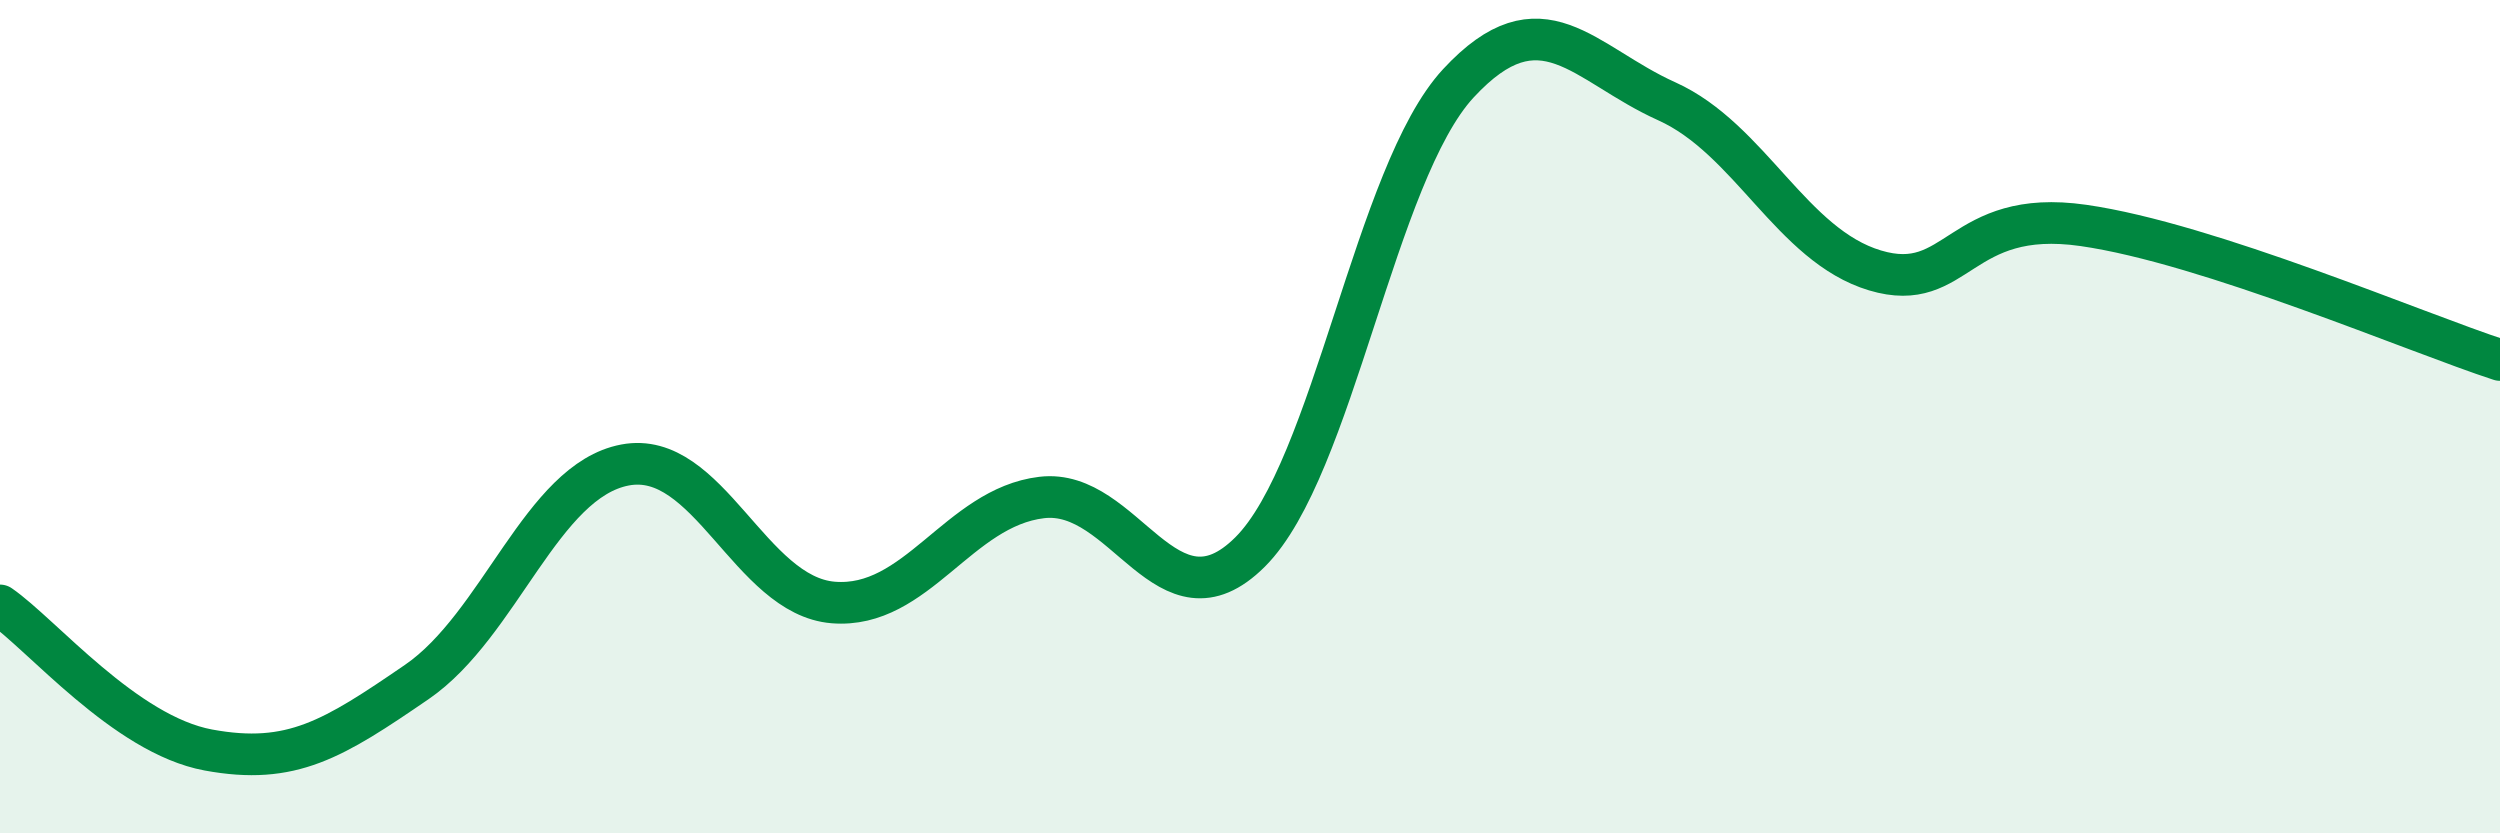
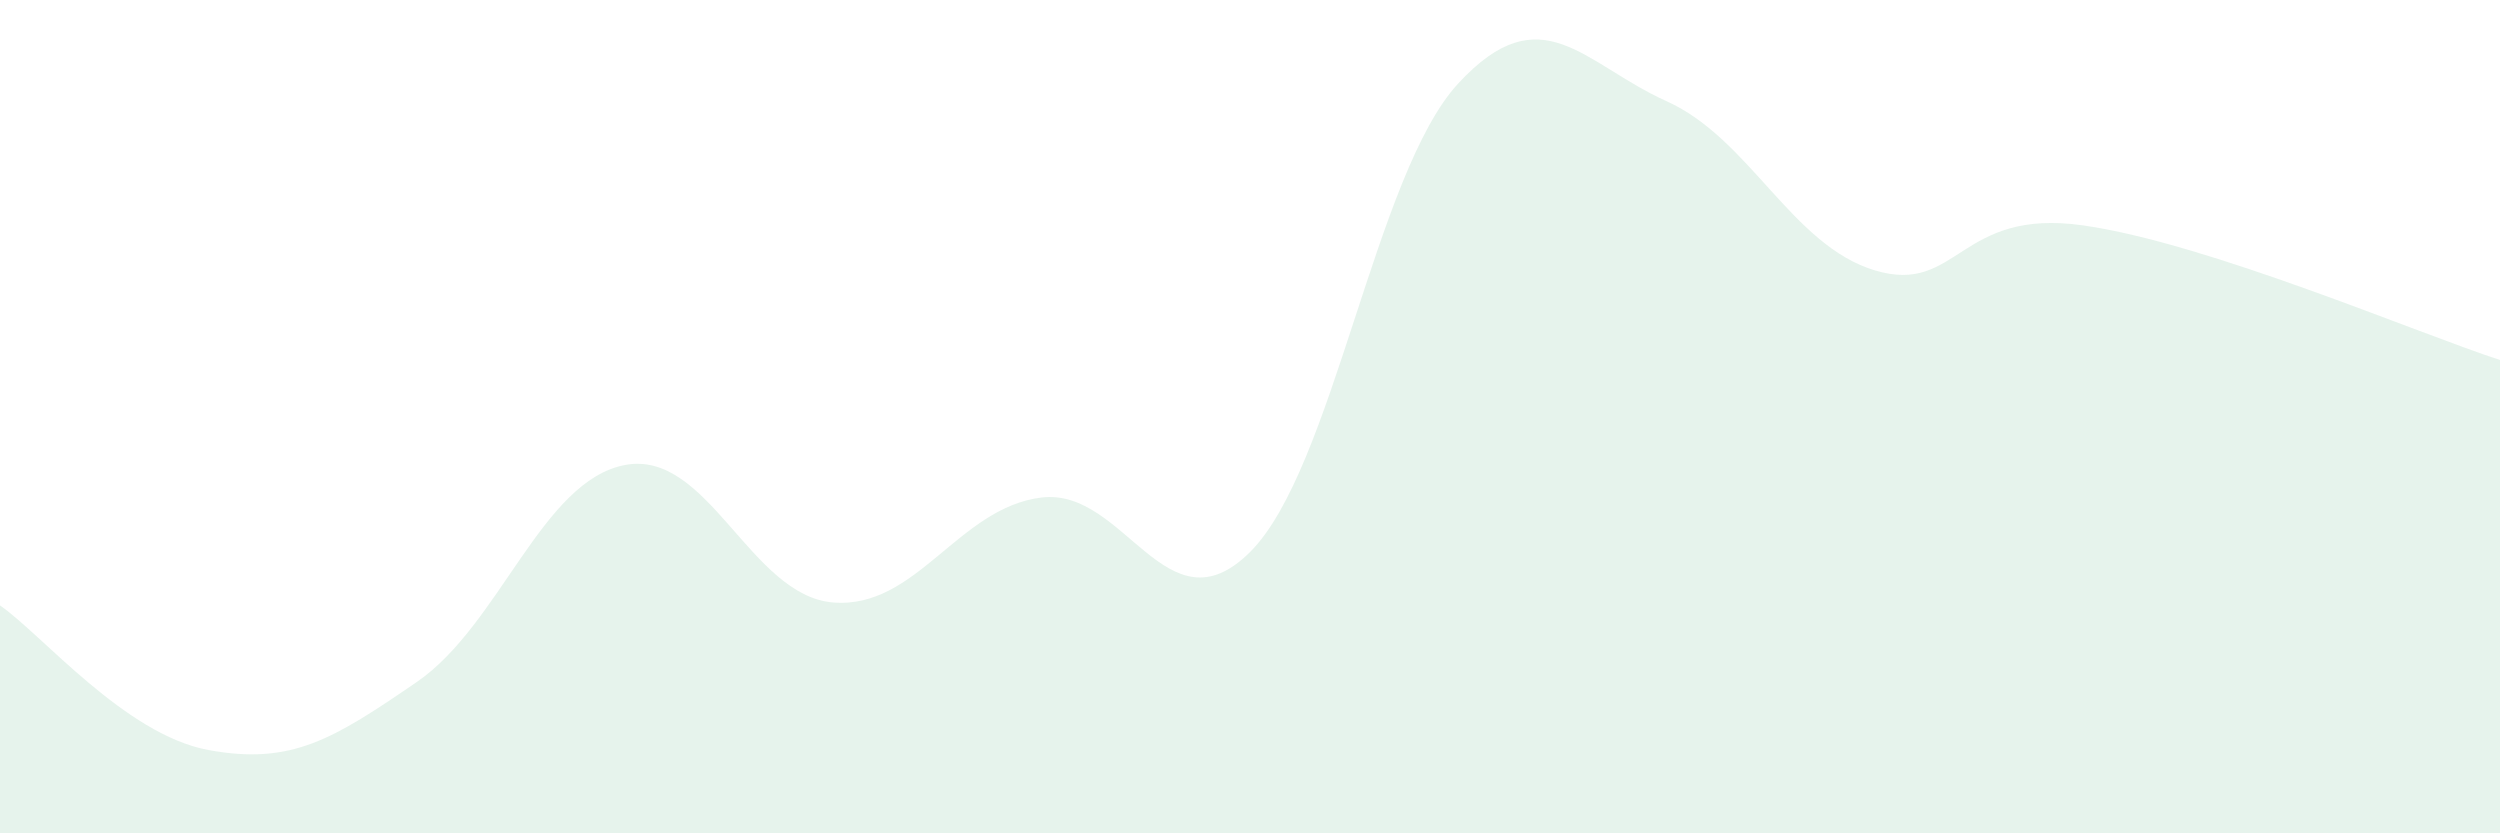
<svg xmlns="http://www.w3.org/2000/svg" width="60" height="20" viewBox="0 0 60 20">
  <path d="M 0,14.53 C 1,15.22 3,17.63 5,18 C 7,18.37 8,17.74 10,16.37 C 12,15 13,11.54 15,11.16 C 17,10.78 18,14.3 20,14.46 C 22,14.62 23,12.18 25,11.94 C 27,11.7 28,15.24 30,13.25 C 32,11.26 33,4.16 35,2 C 37,-0.16 38,1.53 40,2.43 C 42,3.33 43,5.89 45,6.49 C 47,7.09 47,4.98 50,5.41 C 53,5.84 58,7.99 60,8.64L60 20L0 20Z" fill="#008740" opacity="0.1" stroke-linecap="round" stroke-linejoin="round" />
-   <path d="M 0,14.53 C 1,15.22 3,17.63 5,18 C 7,18.37 8,17.74 10,16.37 C 12,15 13,11.54 15,11.16 C 17,10.78 18,14.3 20,14.46 C 22,14.62 23,12.18 25,11.94 C 27,11.7 28,15.24 30,13.25 C 32,11.26 33,4.16 35,2 C 37,-0.16 38,1.53 40,2.43 C 42,3.33 43,5.89 45,6.49 C 47,7.09 47,4.98 50,5.41 C 53,5.84 58,7.99 60,8.64" stroke="#008740" stroke-width="1" fill="none" stroke-linecap="round" stroke-linejoin="round" />
</svg>